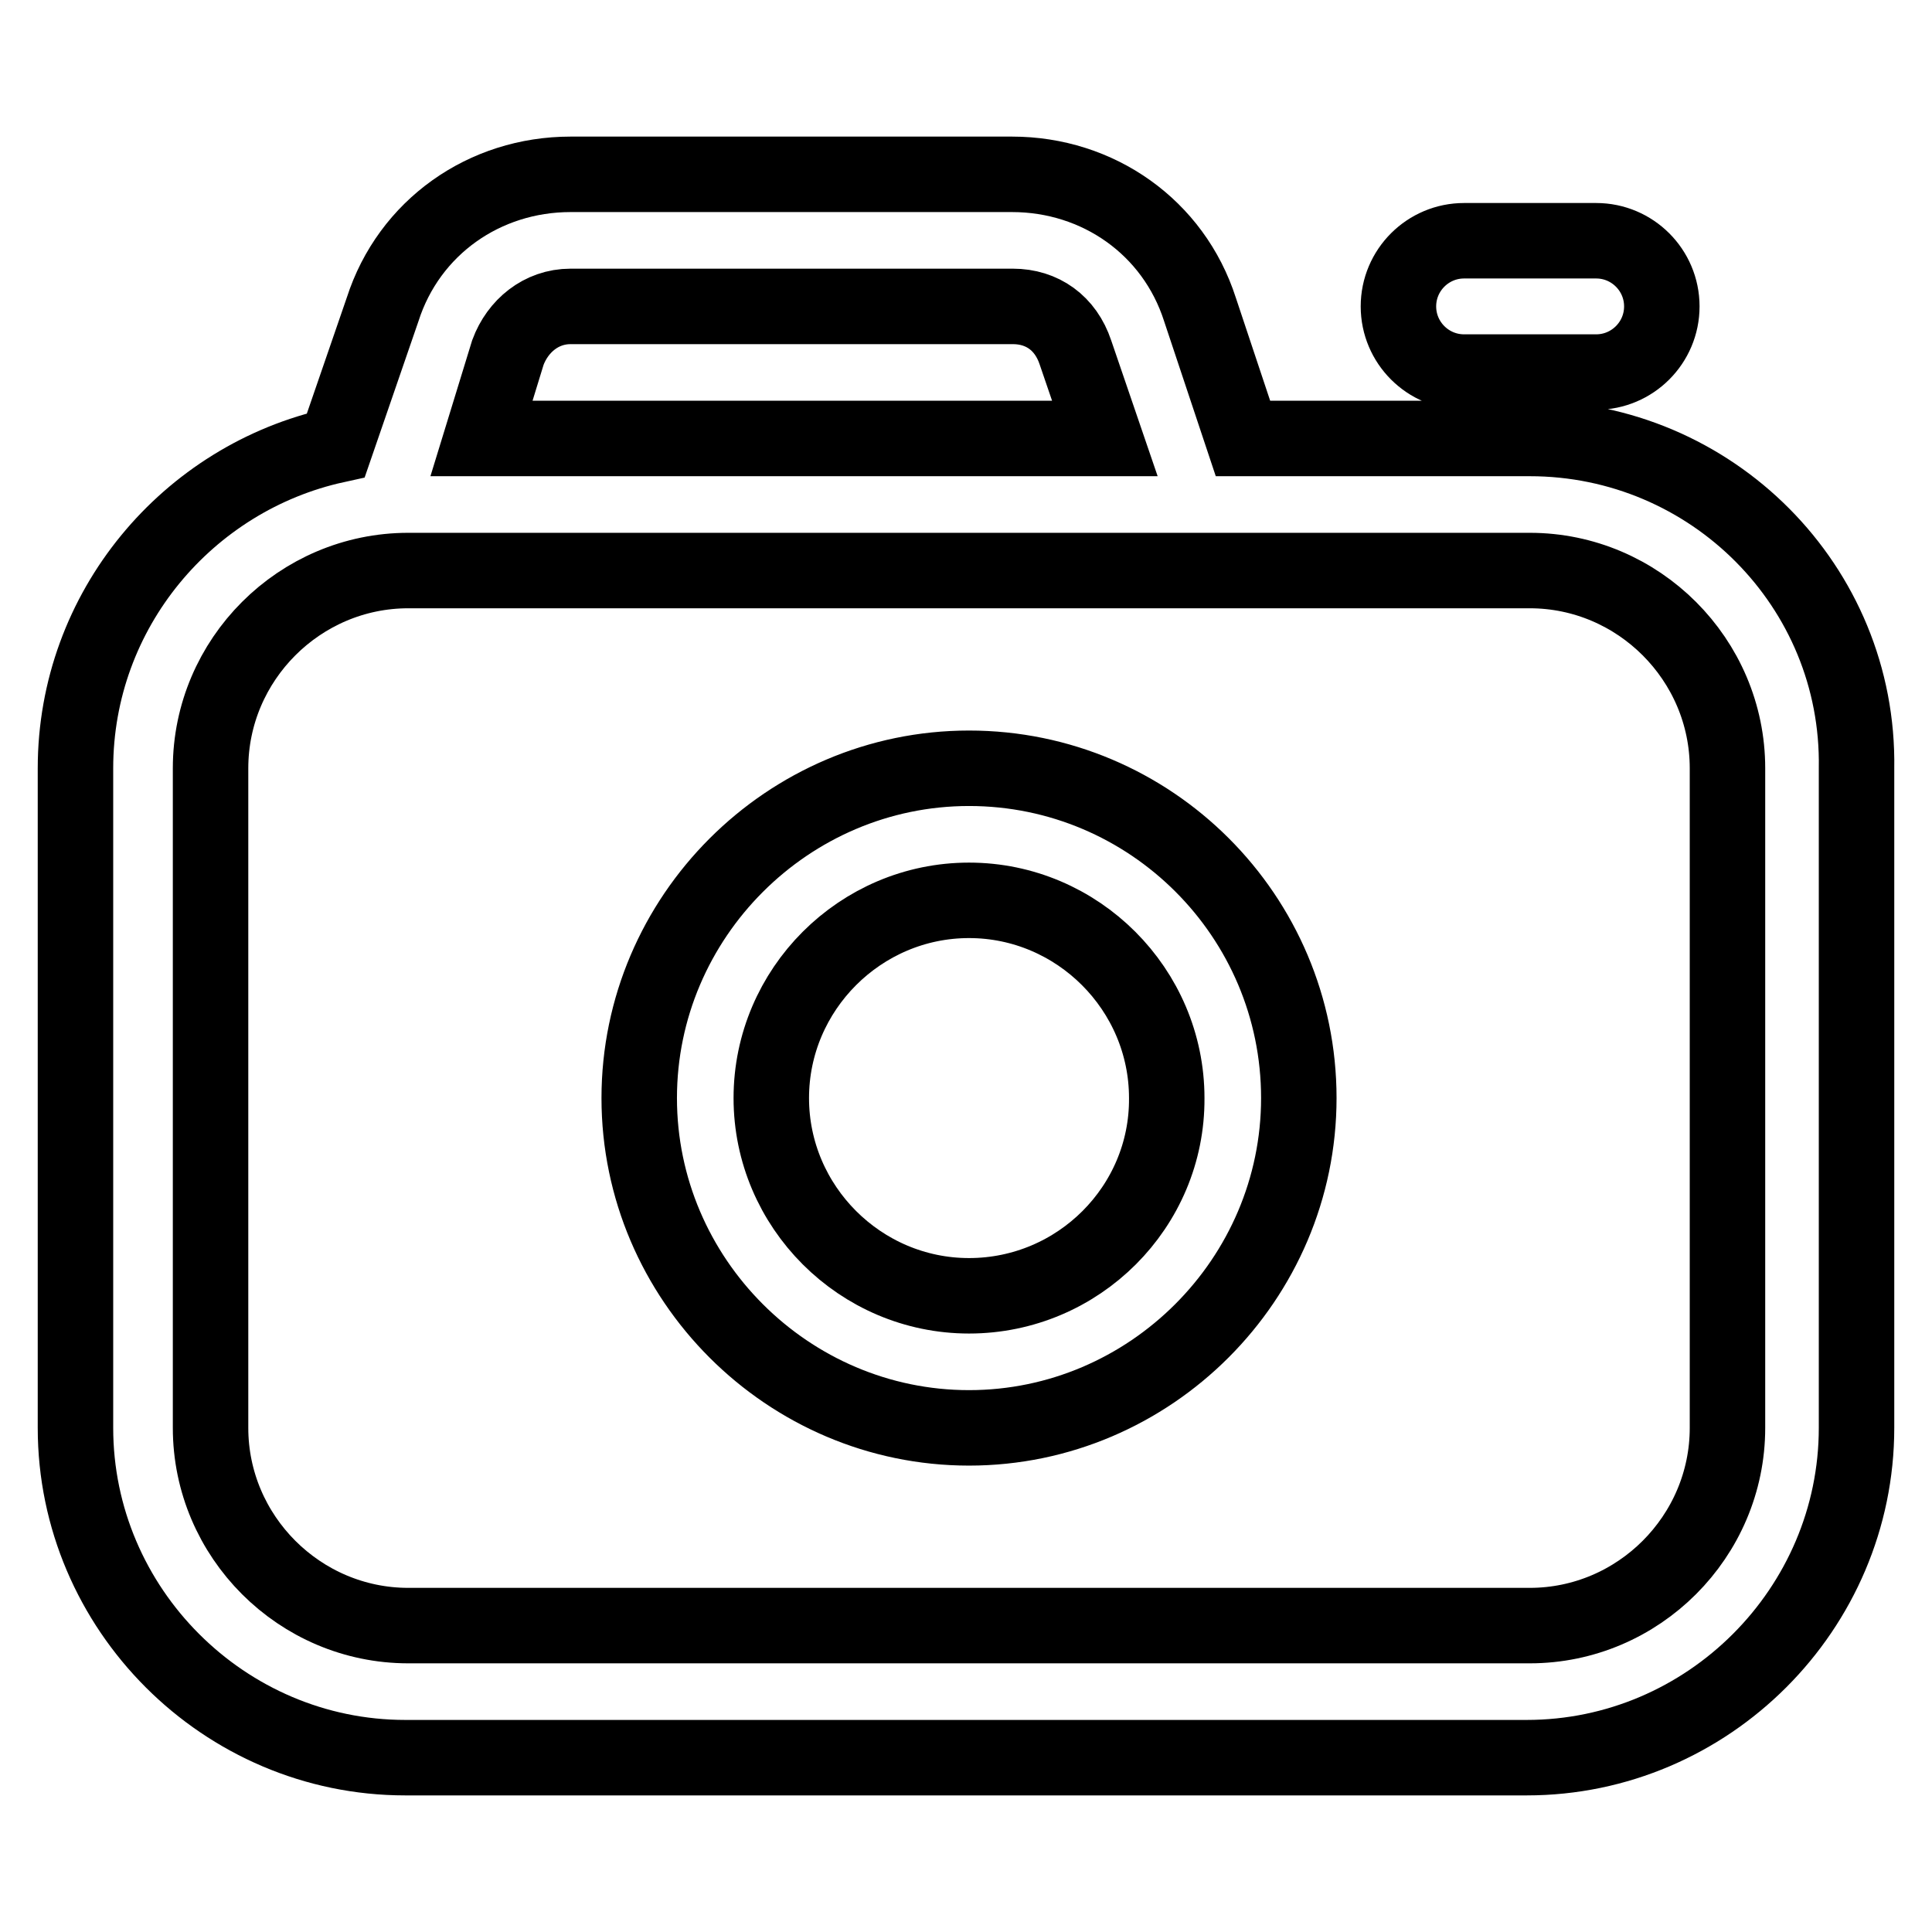
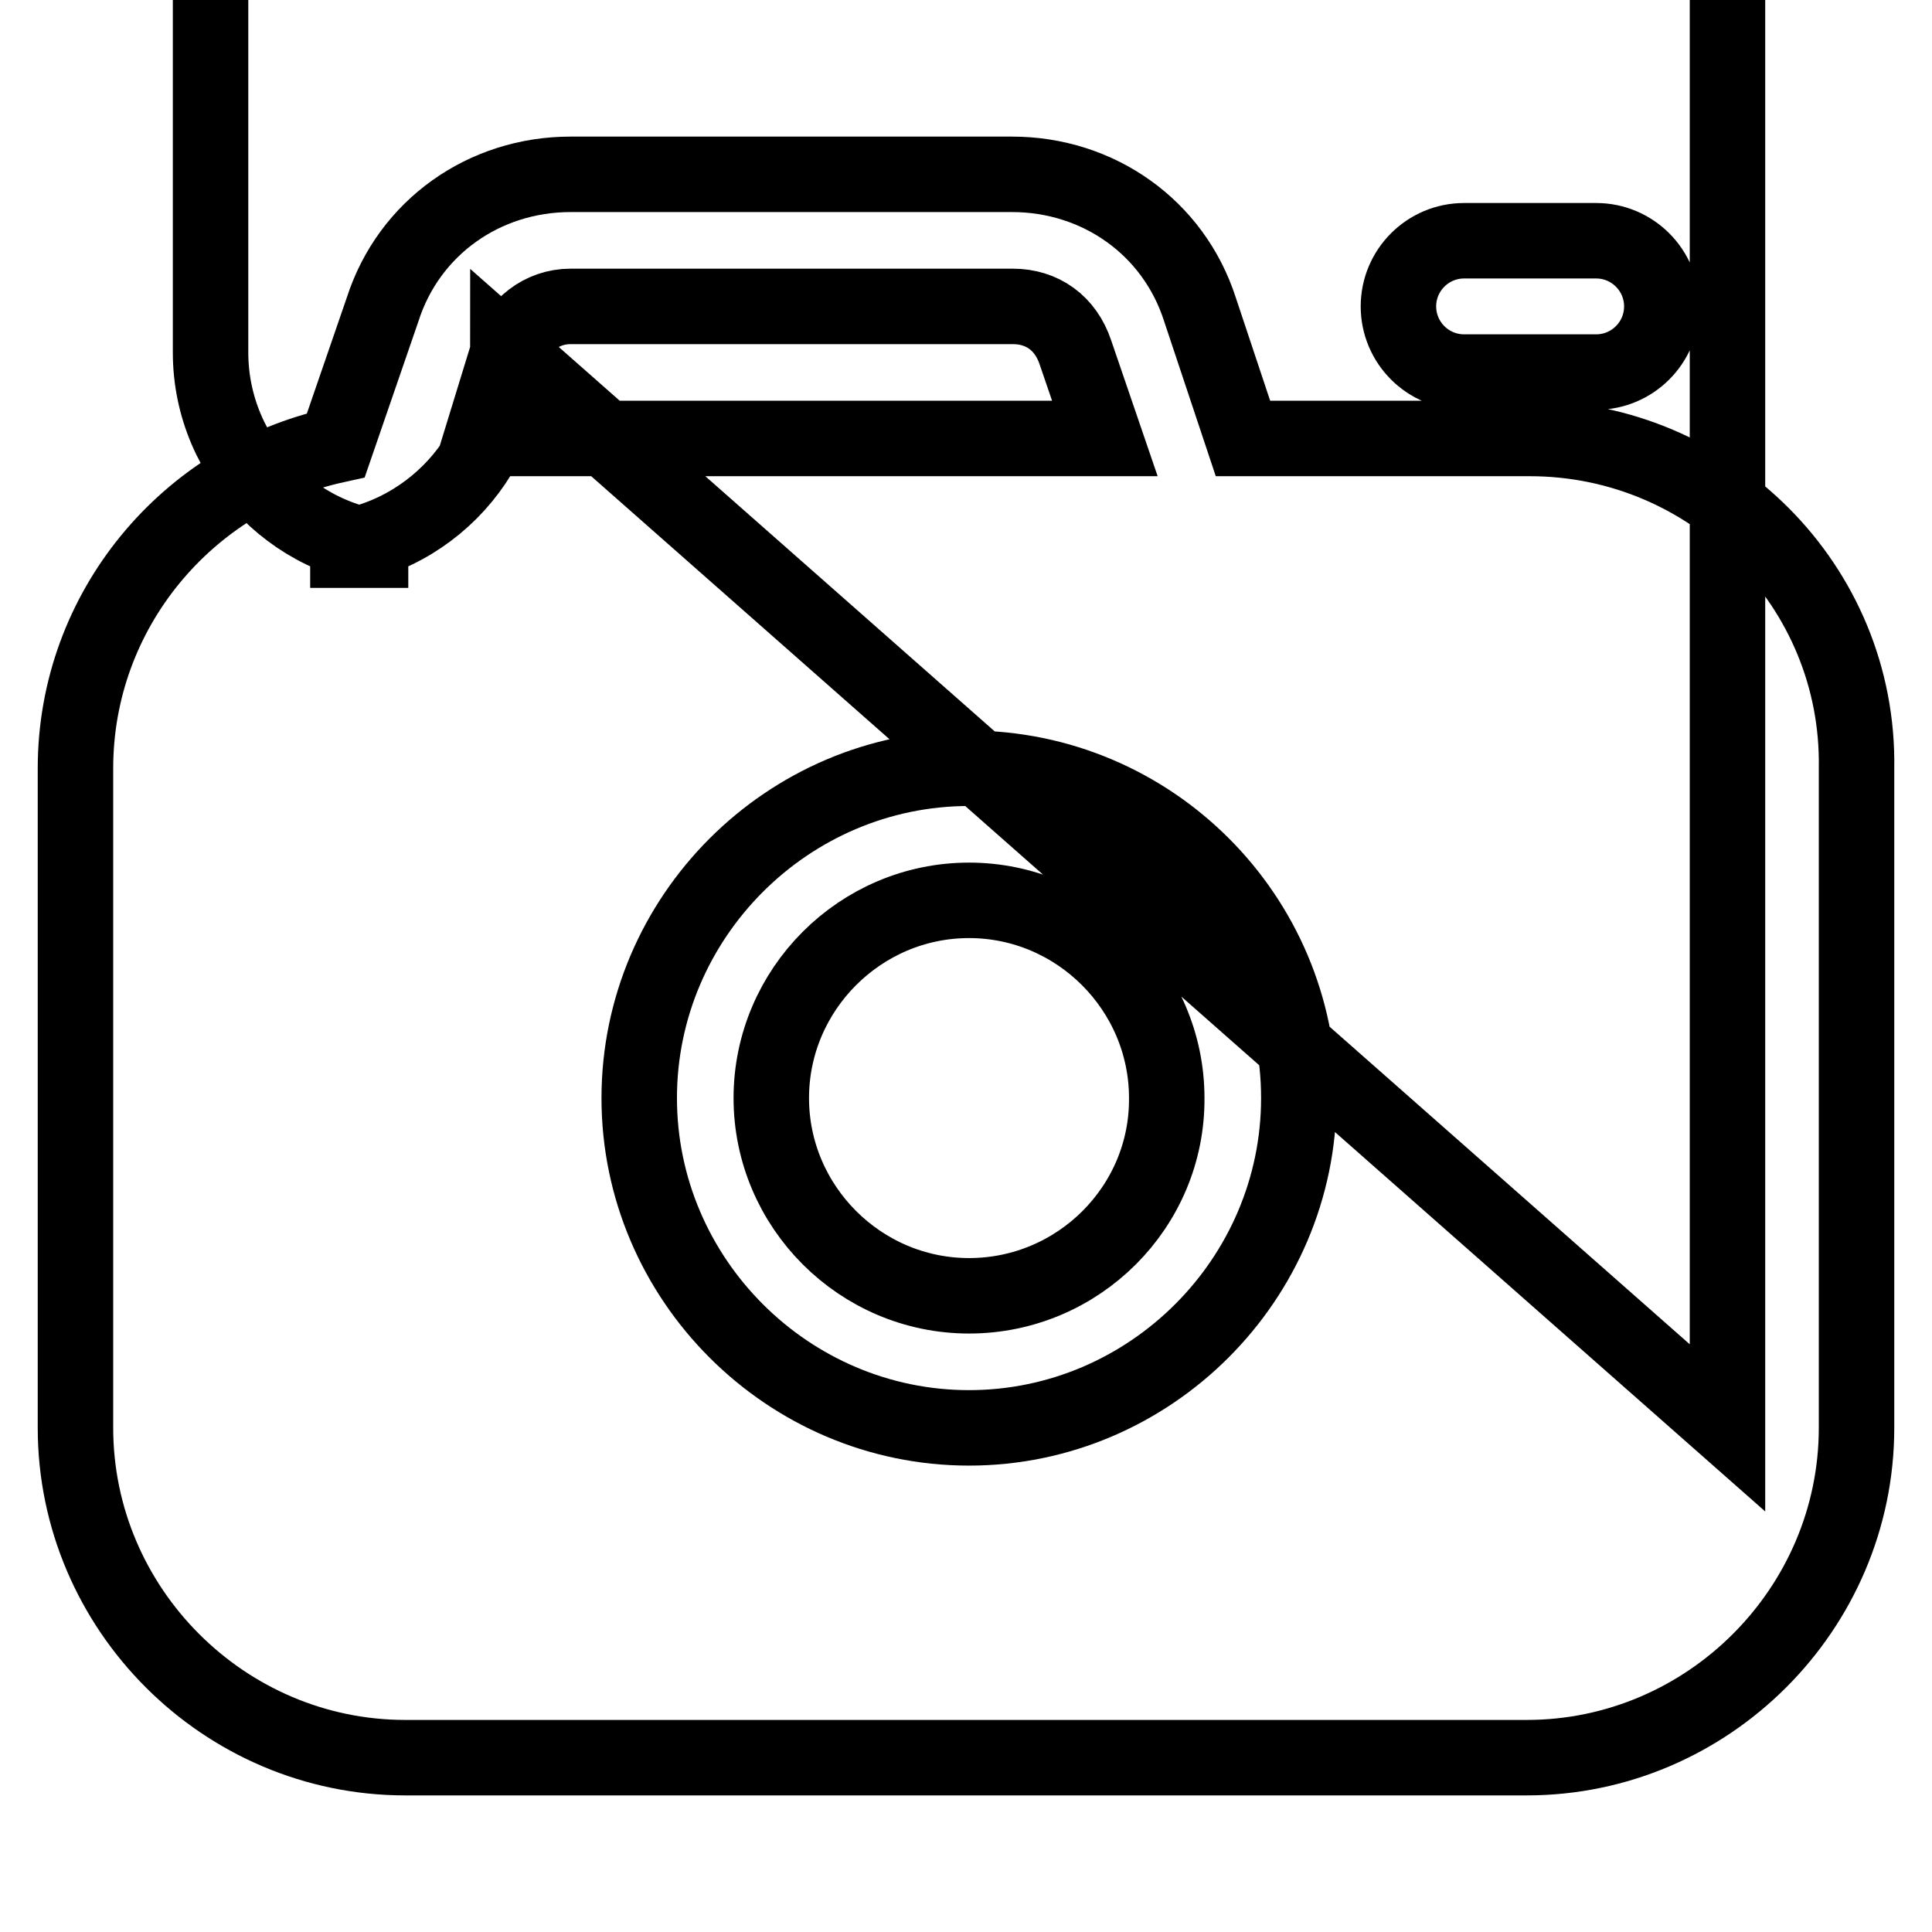
<svg xmlns="http://www.w3.org/2000/svg" version="1.1" x="0px" y="0px" viewBox="0 0 256 256" enable-background="new 0 0 256 256" xml:space="preserve">
  <g>
-     <path stroke-width="10" fill-opacity="0" stroke="#000000" d="M202.7,58.1h-38L159,41c-3.5-10.9-13.5-17.9-24.9-17.9H75.6c-11.4,0-21.4,7-24.9,17.9L44.5,59 C24.9,63.3,10,80.8,10,101.8v87.4c0,24,19.7,43.7,43.7,43.7h148.6c24,0,43.7-19.7,43.7-43.7v-87.4 C246.4,77.7,226.8,58.1,202.7,58.1z M67.3,46.7c1.3-3.5,4.4-6.1,8.3-6.1h58.6c3.9,0,7,2.2,8.3,6.1l3.9,11.4H63.8L67.3,46.7z  M228.9,189.2c0,14.4-11.8,26.2-26.2,26.2H54.1c-14.4,0-26.2-11.8-26.2-26.2v-87.4c0-14.4,11.8-26.2,26.2-26.2h148.6 c14.4,0,26.2,11.8,26.2,26.2V189.2z M194,49.3h17.5c4.8,0,8.7-3.9,8.7-8.7s-3.9-8.7-8.7-8.7H194c-4.8,0-8.7,3.9-8.7,8.7 S189.2,49.3,194,49.3z M128.4,101.8c-24,0-43.7,19.7-43.7,43.7c0,24,19.7,43.7,43.7,43.7c24,0,43.7-19.7,43.7-43.7 C172.1,121.4,152.5,101.8,128.4,101.8z M128.4,171.7c-14.4,0-26.2-11.8-26.2-26.2c0-14.4,11.8-26.2,26.2-26.2 c14.4,0,26.2,11.8,26.2,26.2C154.7,159.9,142.9,171.7,128.4,171.7z" />
+     <path stroke-width="10" fill-opacity="0" stroke="#000000" d="M202.7,58.1h-38L159,41c-3.5-10.9-13.5-17.9-24.9-17.9H75.6c-11.4,0-21.4,7-24.9,17.9L44.5,59 C24.9,63.3,10,80.8,10,101.8v87.4c0,24,19.7,43.7,43.7,43.7h148.6c24,0,43.7-19.7,43.7-43.7v-87.4 C246.4,77.7,226.8,58.1,202.7,58.1z M67.3,46.7c1.3-3.5,4.4-6.1,8.3-6.1h58.6c3.9,0,7,2.2,8.3,6.1l3.9,11.4H63.8L67.3,46.7z  c0,14.4-11.8,26.2-26.2,26.2H54.1c-14.4,0-26.2-11.8-26.2-26.2v-87.4c0-14.4,11.8-26.2,26.2-26.2h148.6 c14.4,0,26.2,11.8,26.2,26.2V189.2z M194,49.3h17.5c4.8,0,8.7-3.9,8.7-8.7s-3.9-8.7-8.7-8.7H194c-4.8,0-8.7,3.9-8.7,8.7 S189.2,49.3,194,49.3z M128.4,101.8c-24,0-43.7,19.7-43.7,43.7c0,24,19.7,43.7,43.7,43.7c24,0,43.7-19.7,43.7-43.7 C172.1,121.4,152.5,101.8,128.4,101.8z M128.4,171.7c-14.4,0-26.2-11.8-26.2-26.2c0-14.4,11.8-26.2,26.2-26.2 c14.4,0,26.2,11.8,26.2,26.2C154.7,159.9,142.9,171.7,128.4,171.7z" />
  </g>
</svg>